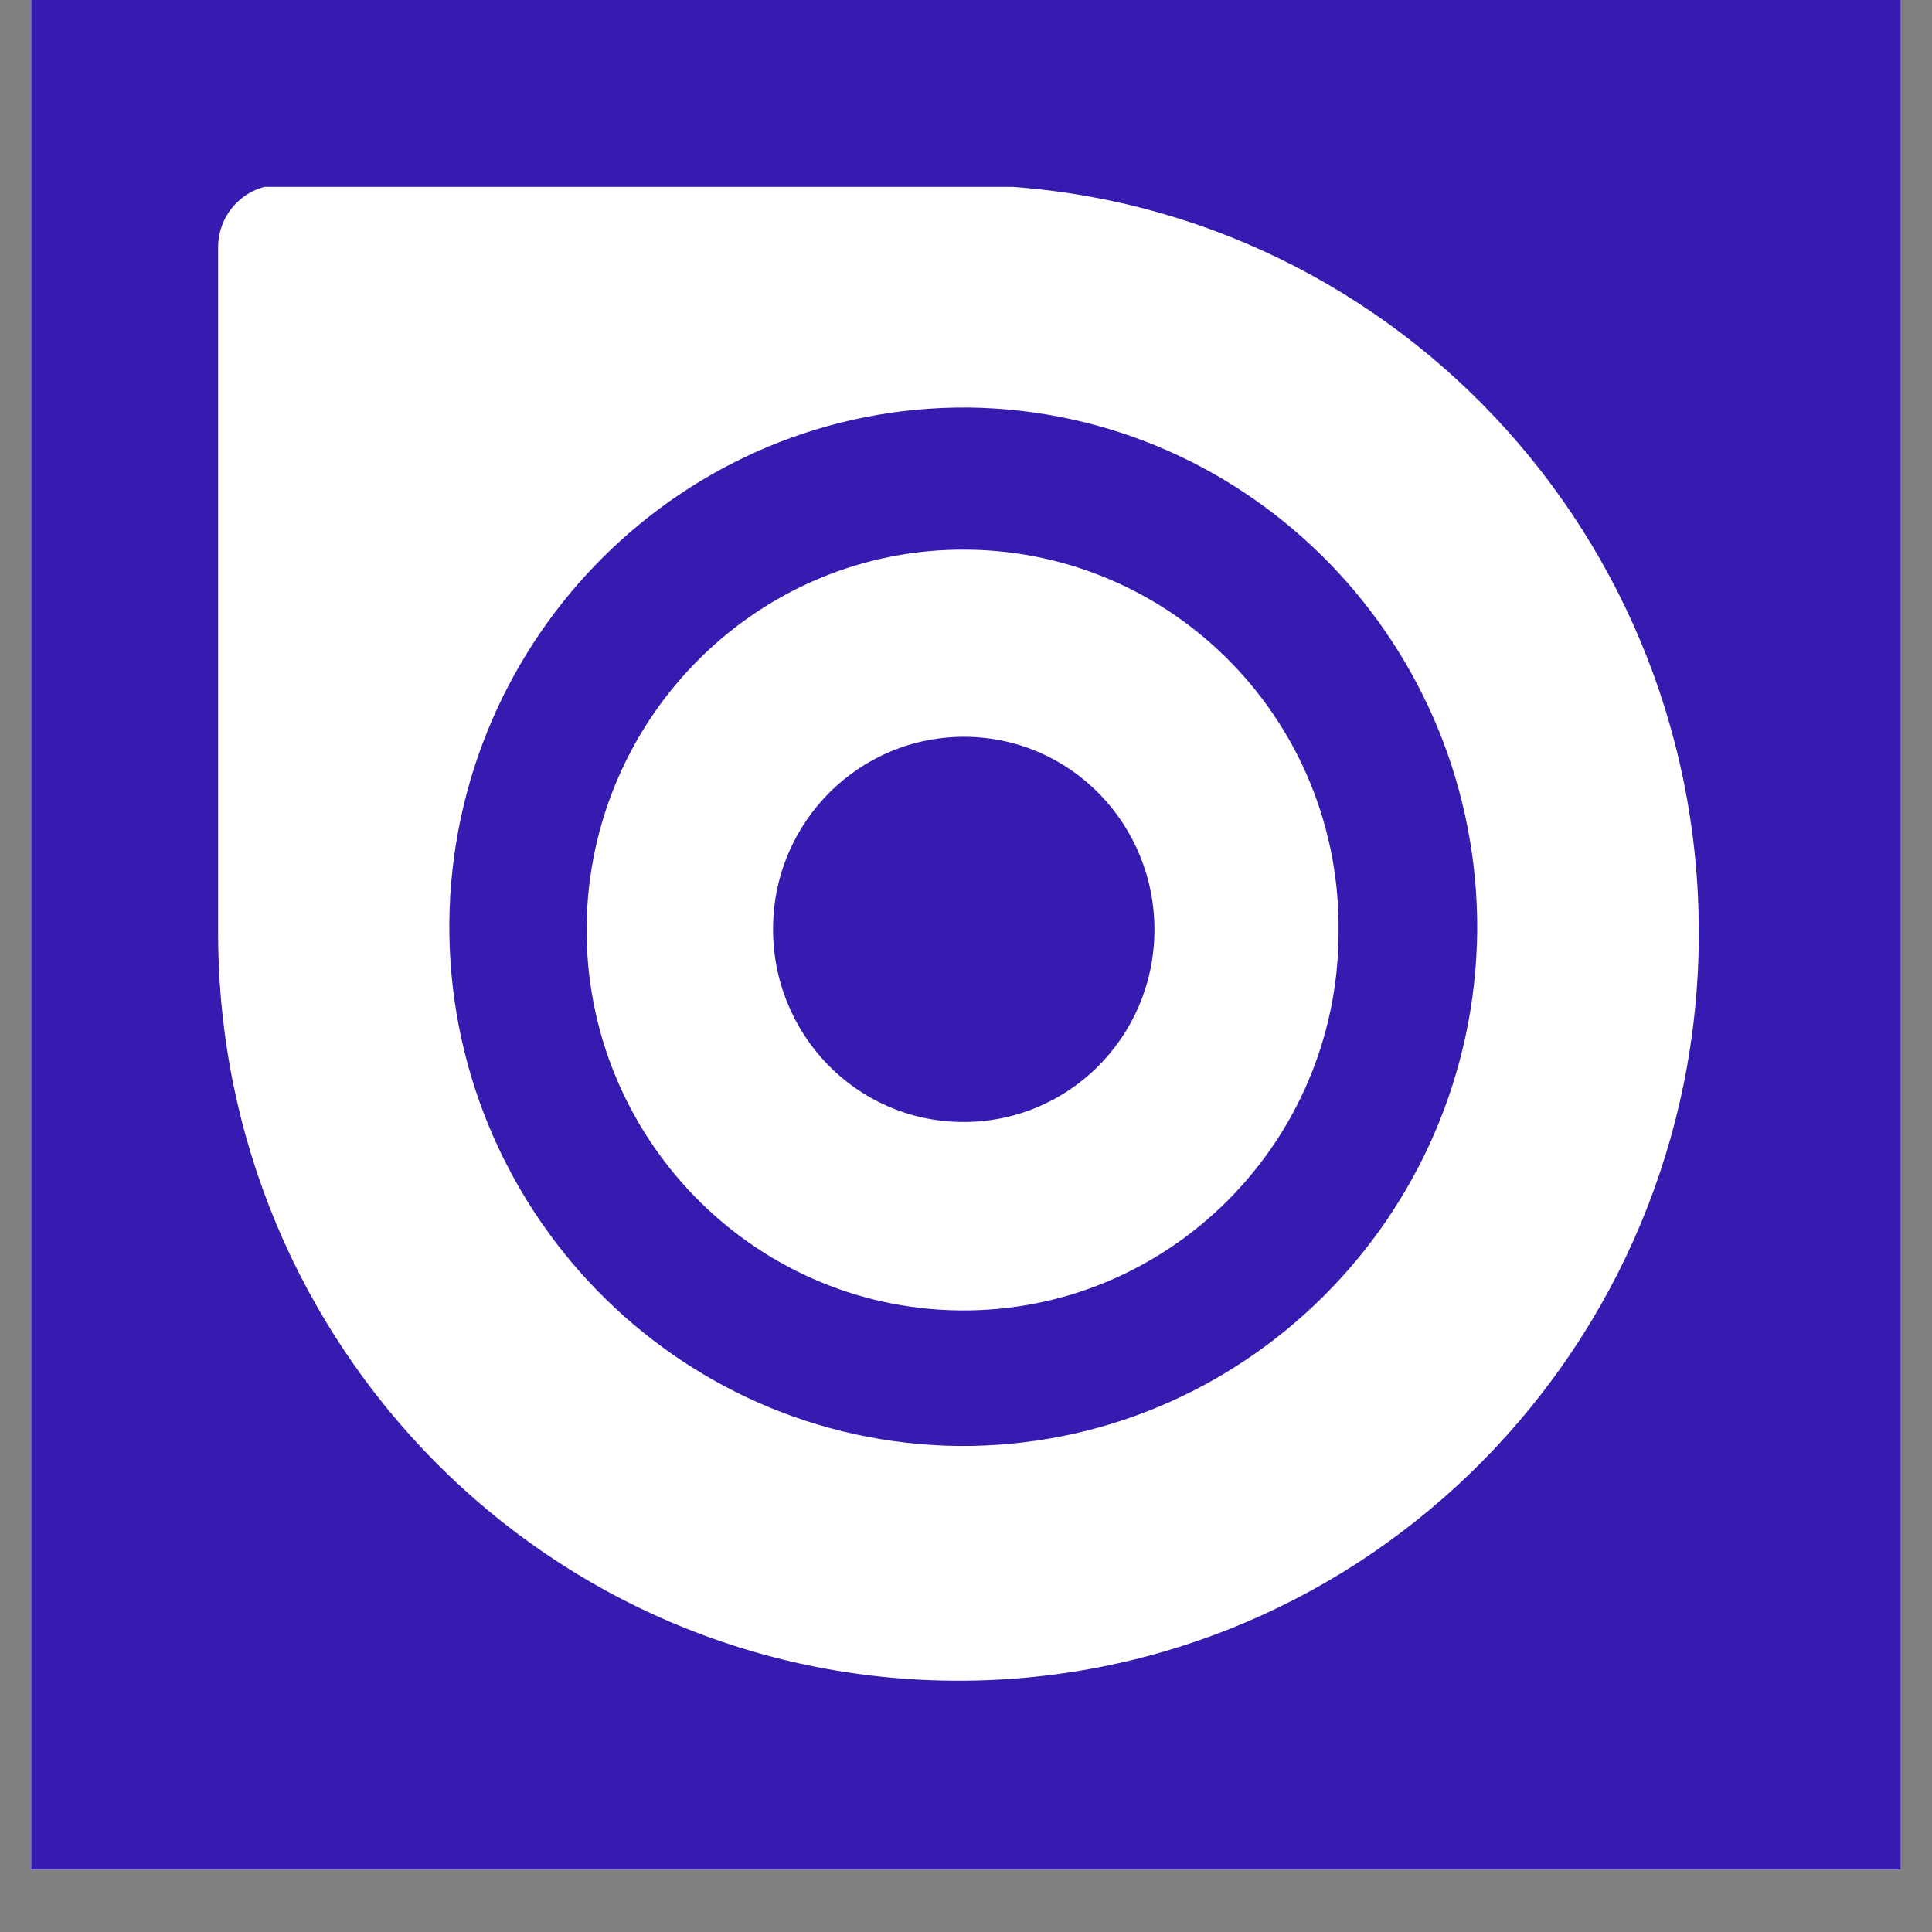
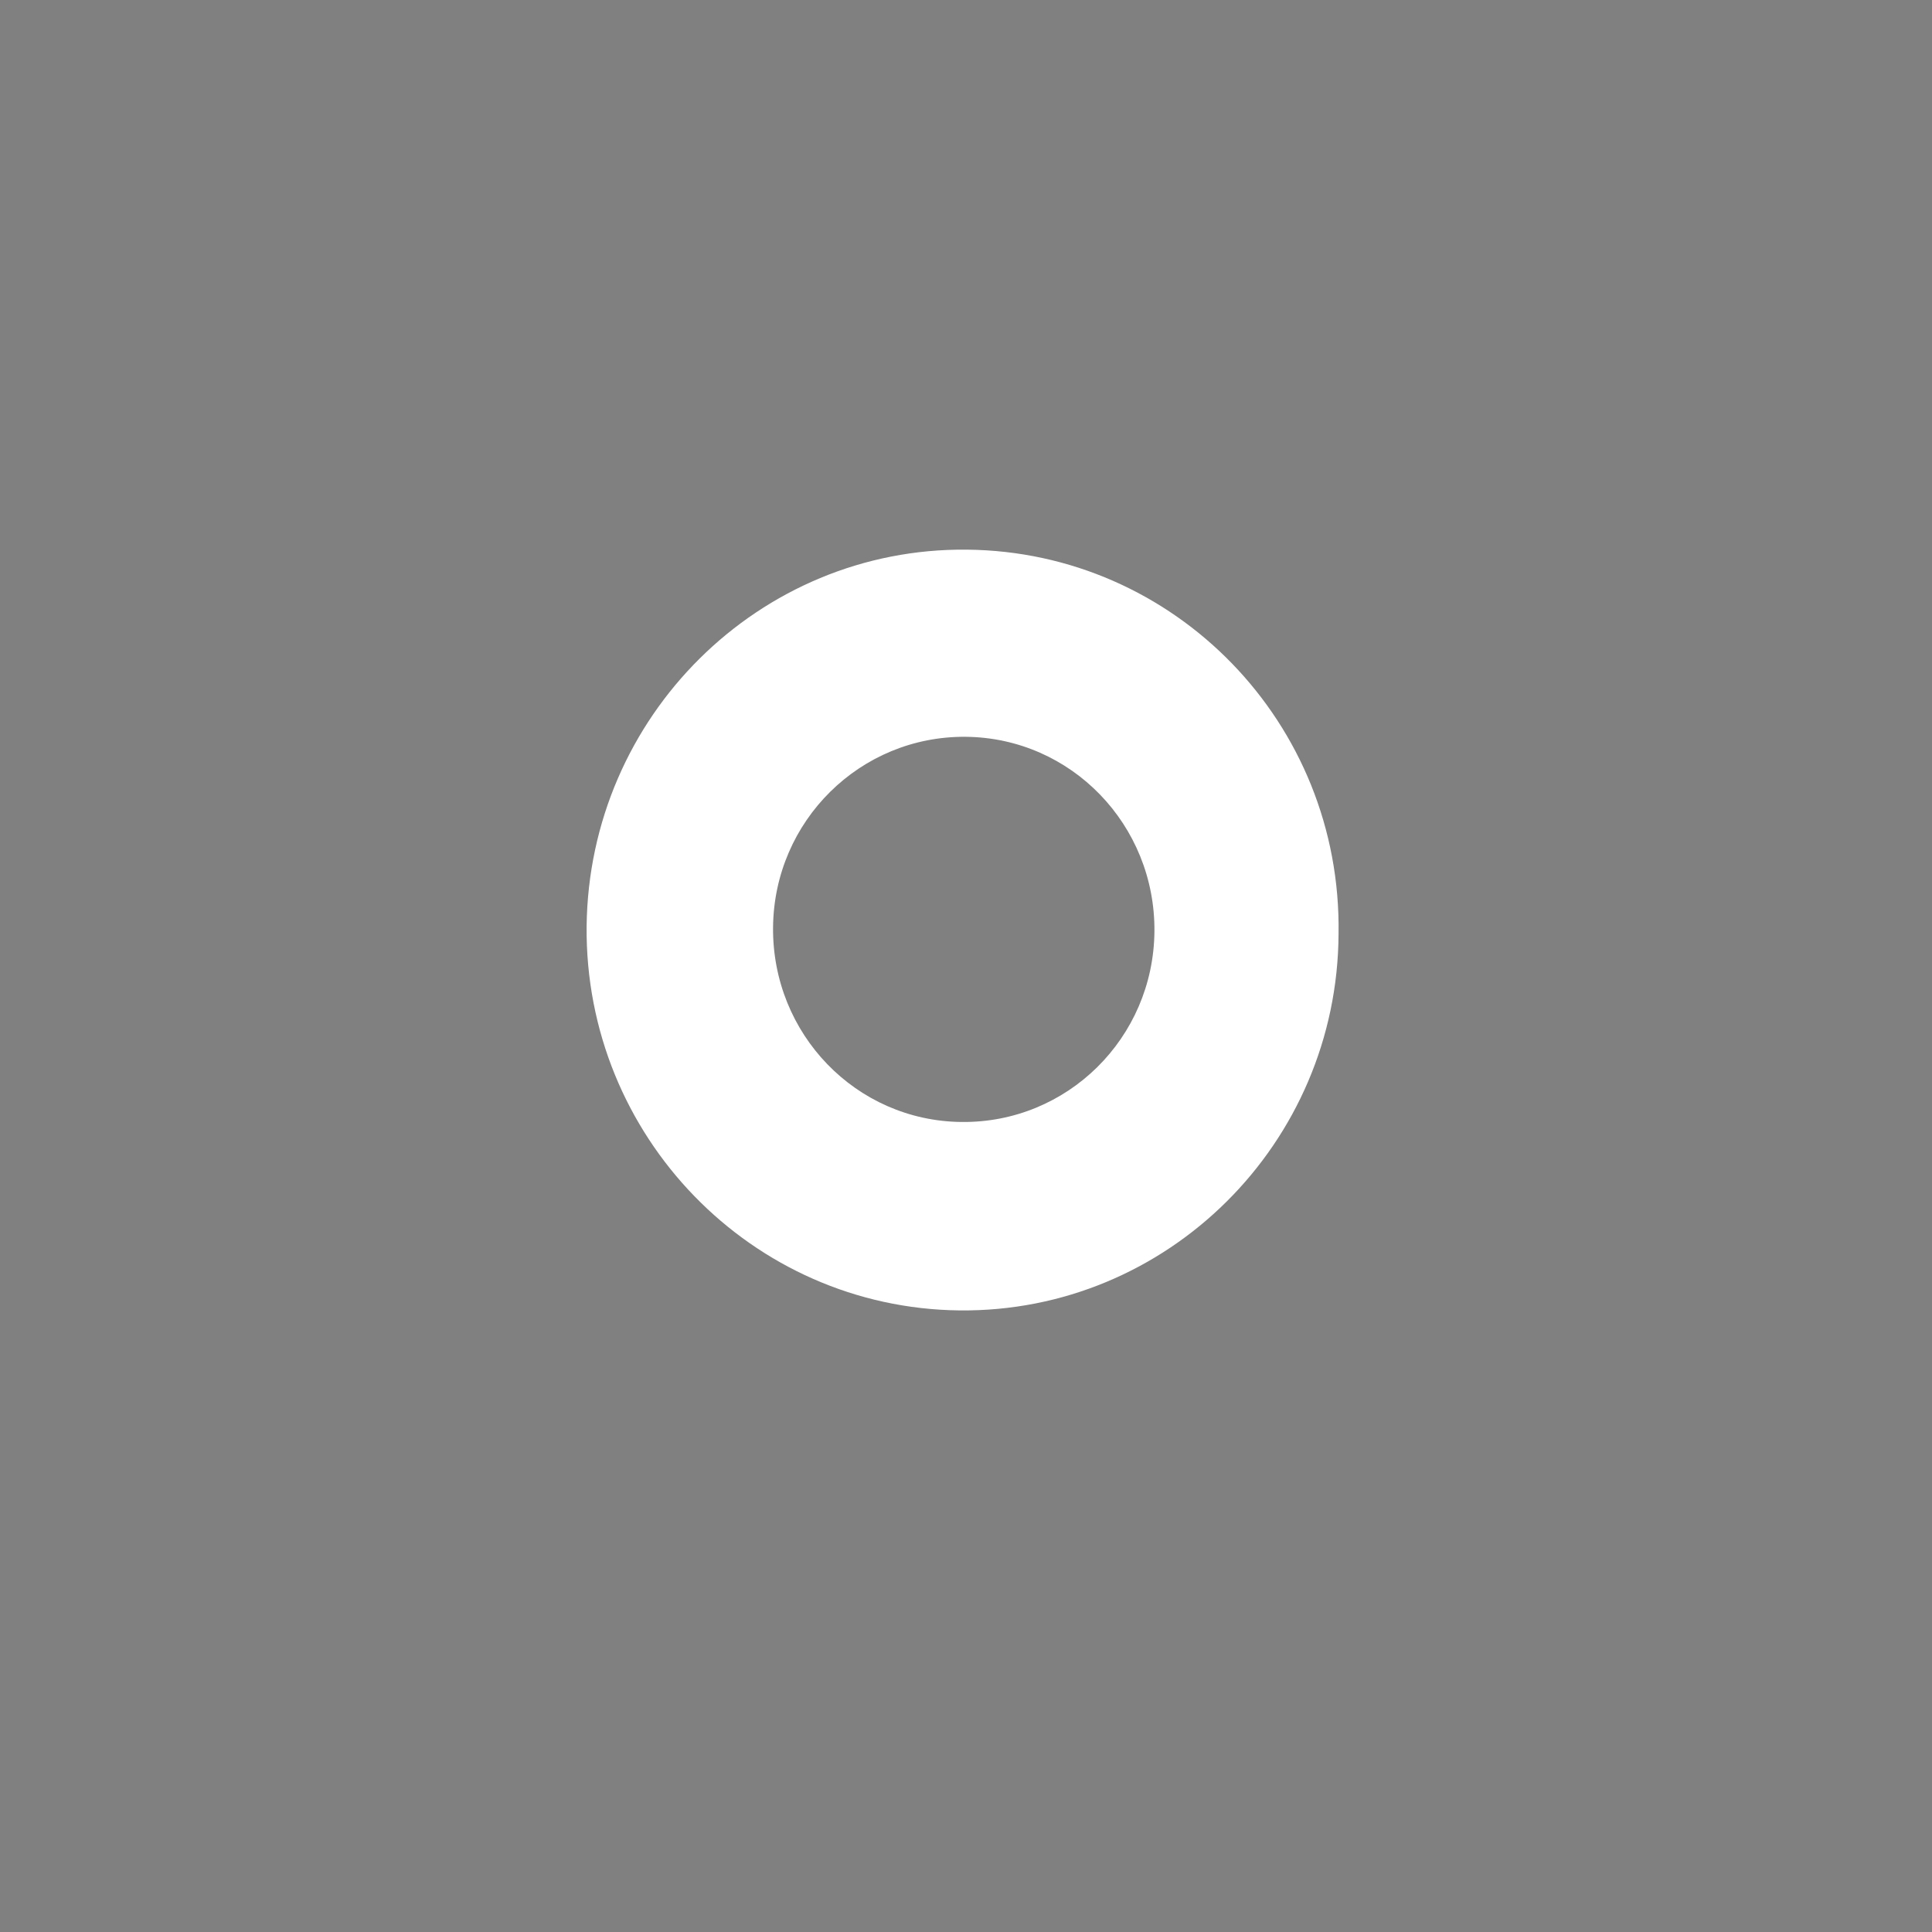
<svg xmlns="http://www.w3.org/2000/svg" width="40" zoomAndPan="magnify" viewBox="0 0 30 30" height="40" preserveAspectRatio="xMidYMid meet" version="1.0">
  <rect x="0" y="0" width="30" height="30" fill="#808080" stroke="none" />
  <defs>
    <clipPath id="e3248f1ebf">
-       <path d="M 0.484 0 L 29.516 0 L 29.516 29.031 L 0.484 29.031 Z M 0.484 0 " clip-rule="nonzero" />
-     </clipPath>
+       </clipPath>
    <clipPath id="87058c437f">
      <path d="M 3.387 2.902 L 27 2.902 L 27 26.129 L 3.387 26.129 Z M 3.387 2.902 " clip-rule="nonzero" />
    </clipPath>
  </defs>
  <g clip-path="url(#e3248f1ebf)">
-     <path fill="#ffffff" d="M 0.484 0 L 29.516 0 L 29.516 29.031 L 0.484 29.031 Z M 0.484 0 " fill-opacity="1" fill-rule="nonzero" />
-     <path fill="#371bb1" d="M 0.484 0 L 29.516 0 L 29.516 29.031 L 0.484 29.031 Z M 0.484 0 " fill-opacity="1" fill-rule="nonzero" />
-   </g>
+     </g>
  <path fill="#fff" d="M 14.93 17.422 C 13.293 17.406 11.988 16.055 12.004 14.398 C 12.02 12.746 13.359 11.426 14.996 11.441 C 16.637 11.457 17.941 12.812 17.926 14.465 C 17.91 16.121 16.57 17.441 14.93 17.422 Z M 15.016 8.535 C 11.789 8.5 9.145 11.125 9.109 14.383 C 9.078 17.641 11.672 20.312 14.898 20.348 C 18.125 20.383 20.77 17.758 20.785 14.5 C 20.836 11.223 18.238 8.566 15.016 8.535 Z M 15.016 8.535 " fill-opacity="1" fill-rule="nonzero" />
  <g clip-path="url(#87058c437f)">
-     <path fill="#fff" d="M 6.977 14.316 C 7.027 9.871 10.633 6.297 15.031 6.328 C 19.43 6.379 22.969 10.02 22.938 14.465 C 22.887 18.91 19.281 22.488 14.883 22.453 C 10.484 22.402 6.941 18.762 6.977 14.316 Z M 14.883 2.871 L 4.348 2.871 C 3.816 2.871 3.387 3.305 3.387 3.84 L 3.387 14.484 C 3.387 20.898 8.531 26.098 14.883 26.098 C 21.234 26.098 26.379 20.898 26.379 14.484 C 26.379 8.066 21.234 2.871 14.883 2.871 Z M 14.883 2.871 " fill-opacity="1" fill-rule="nonzero" />
-   </g>
+     </g>
</svg>